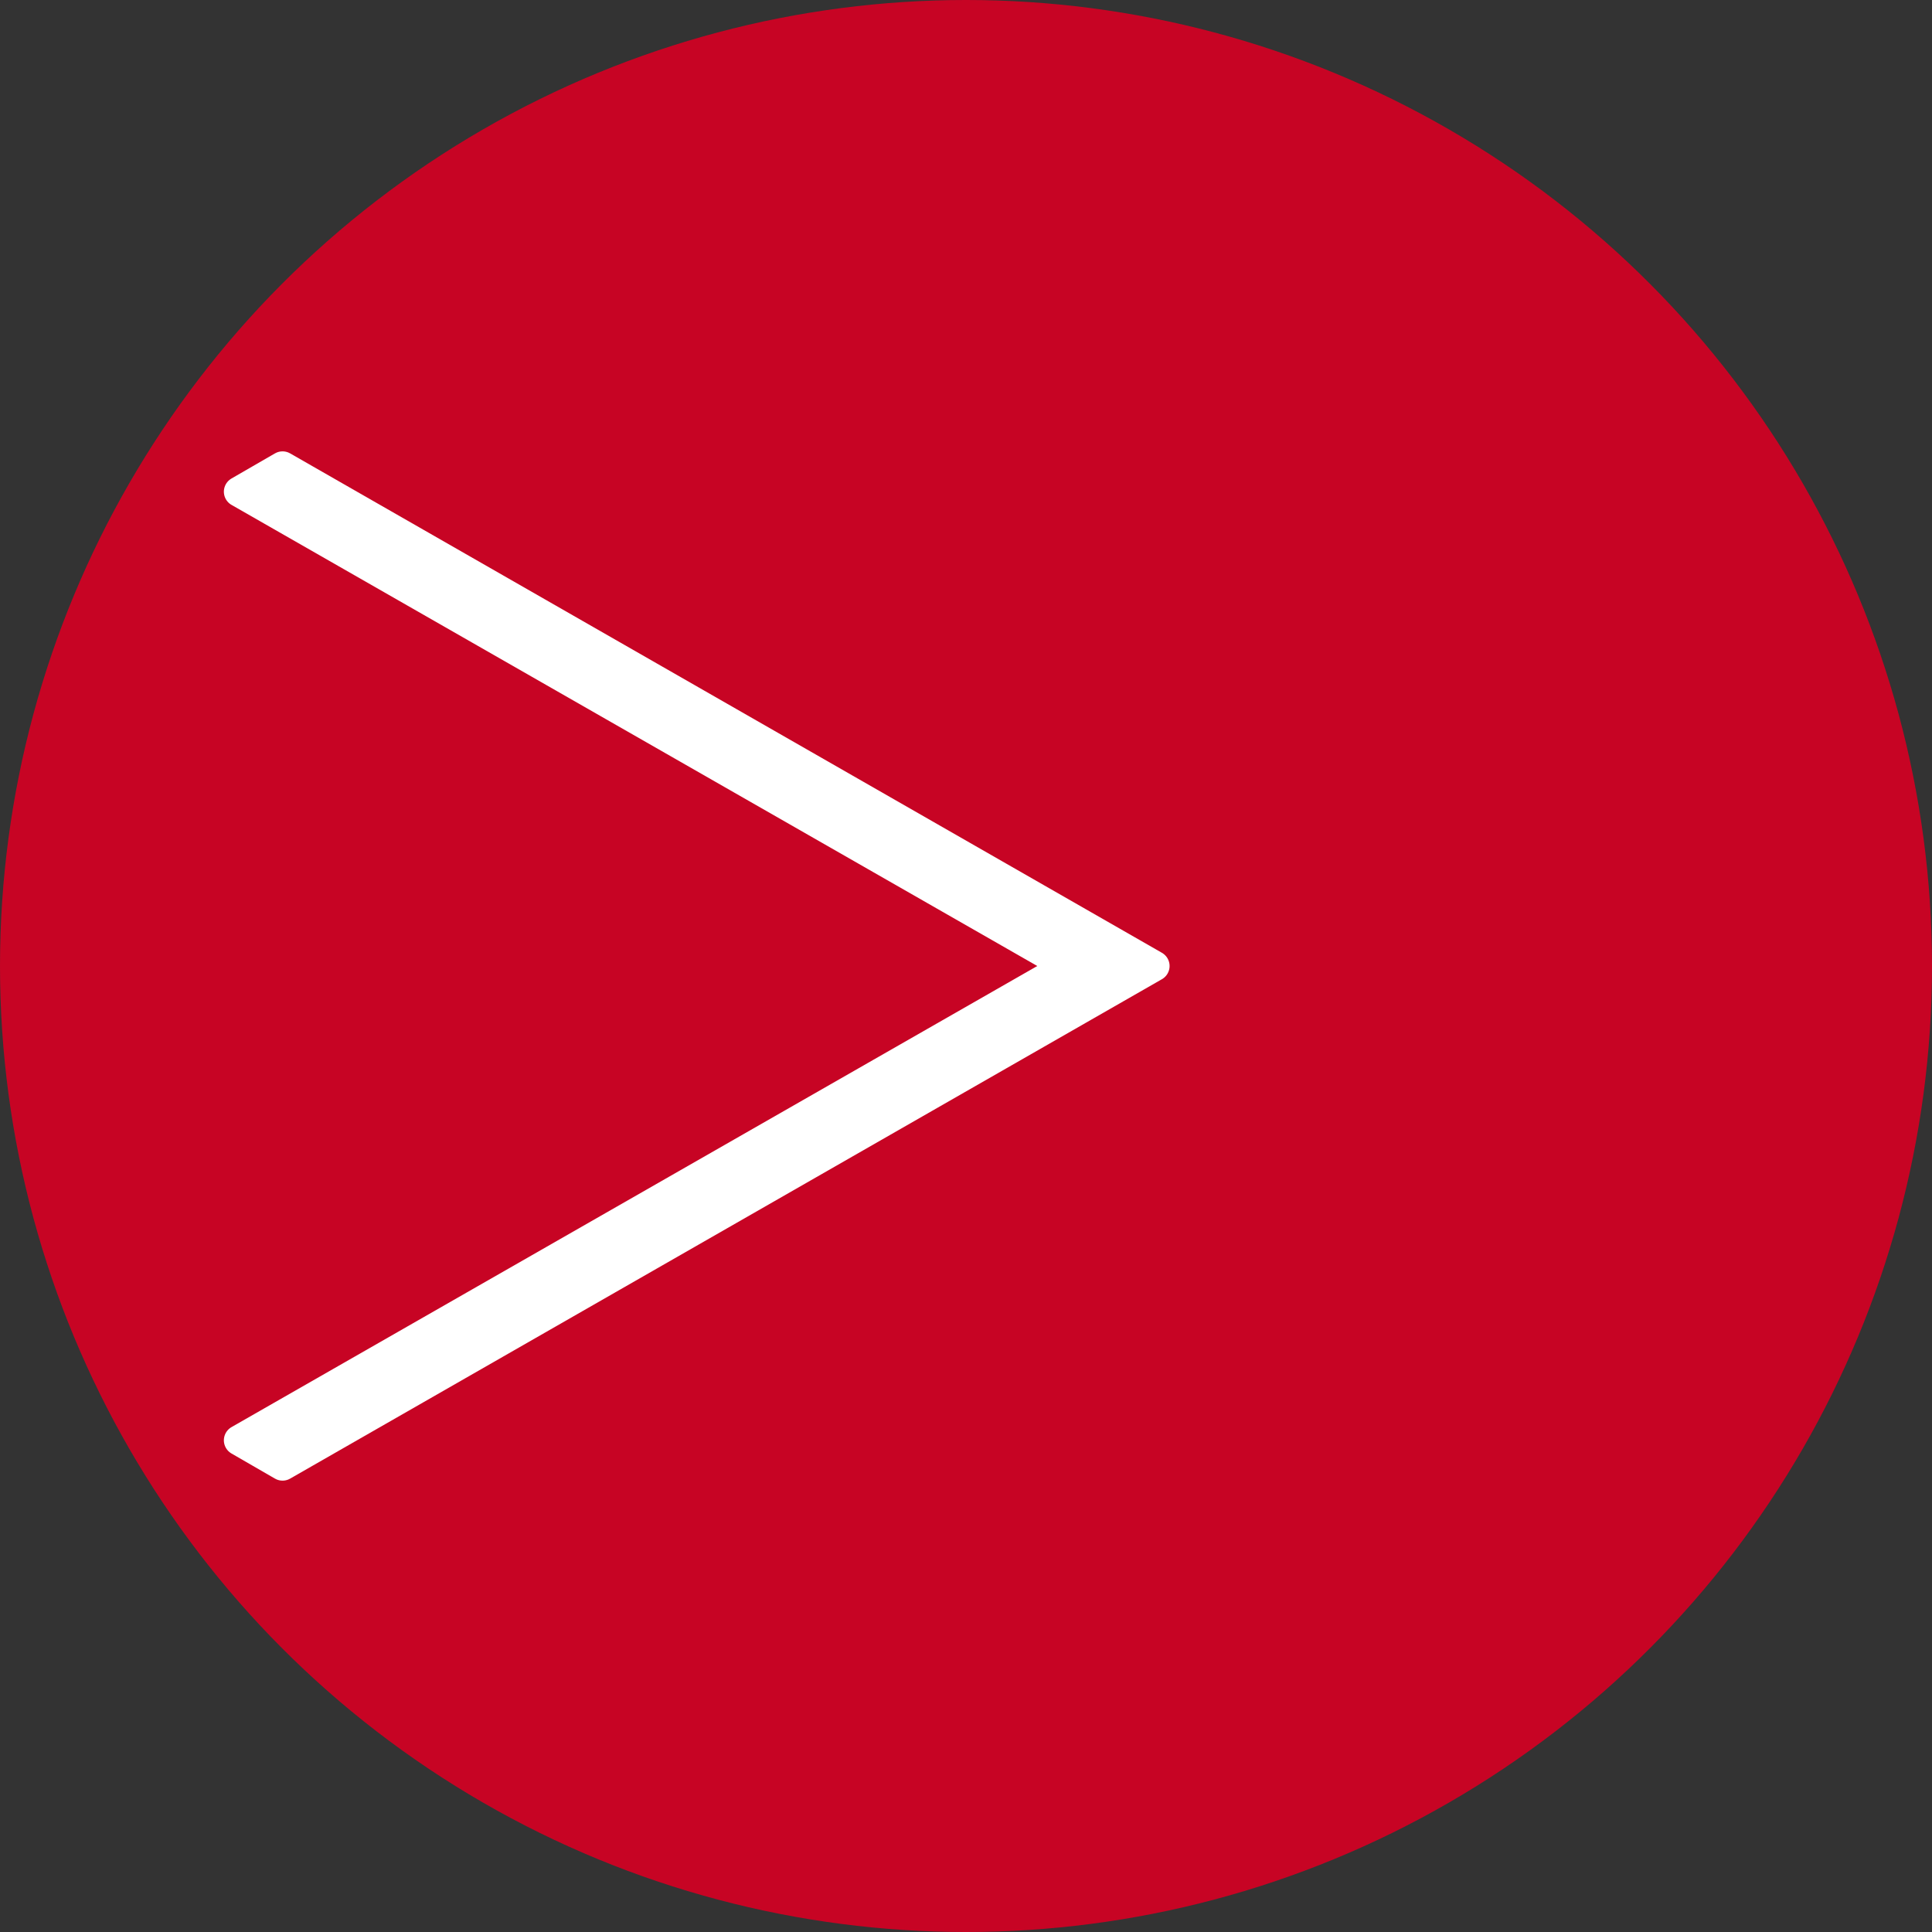
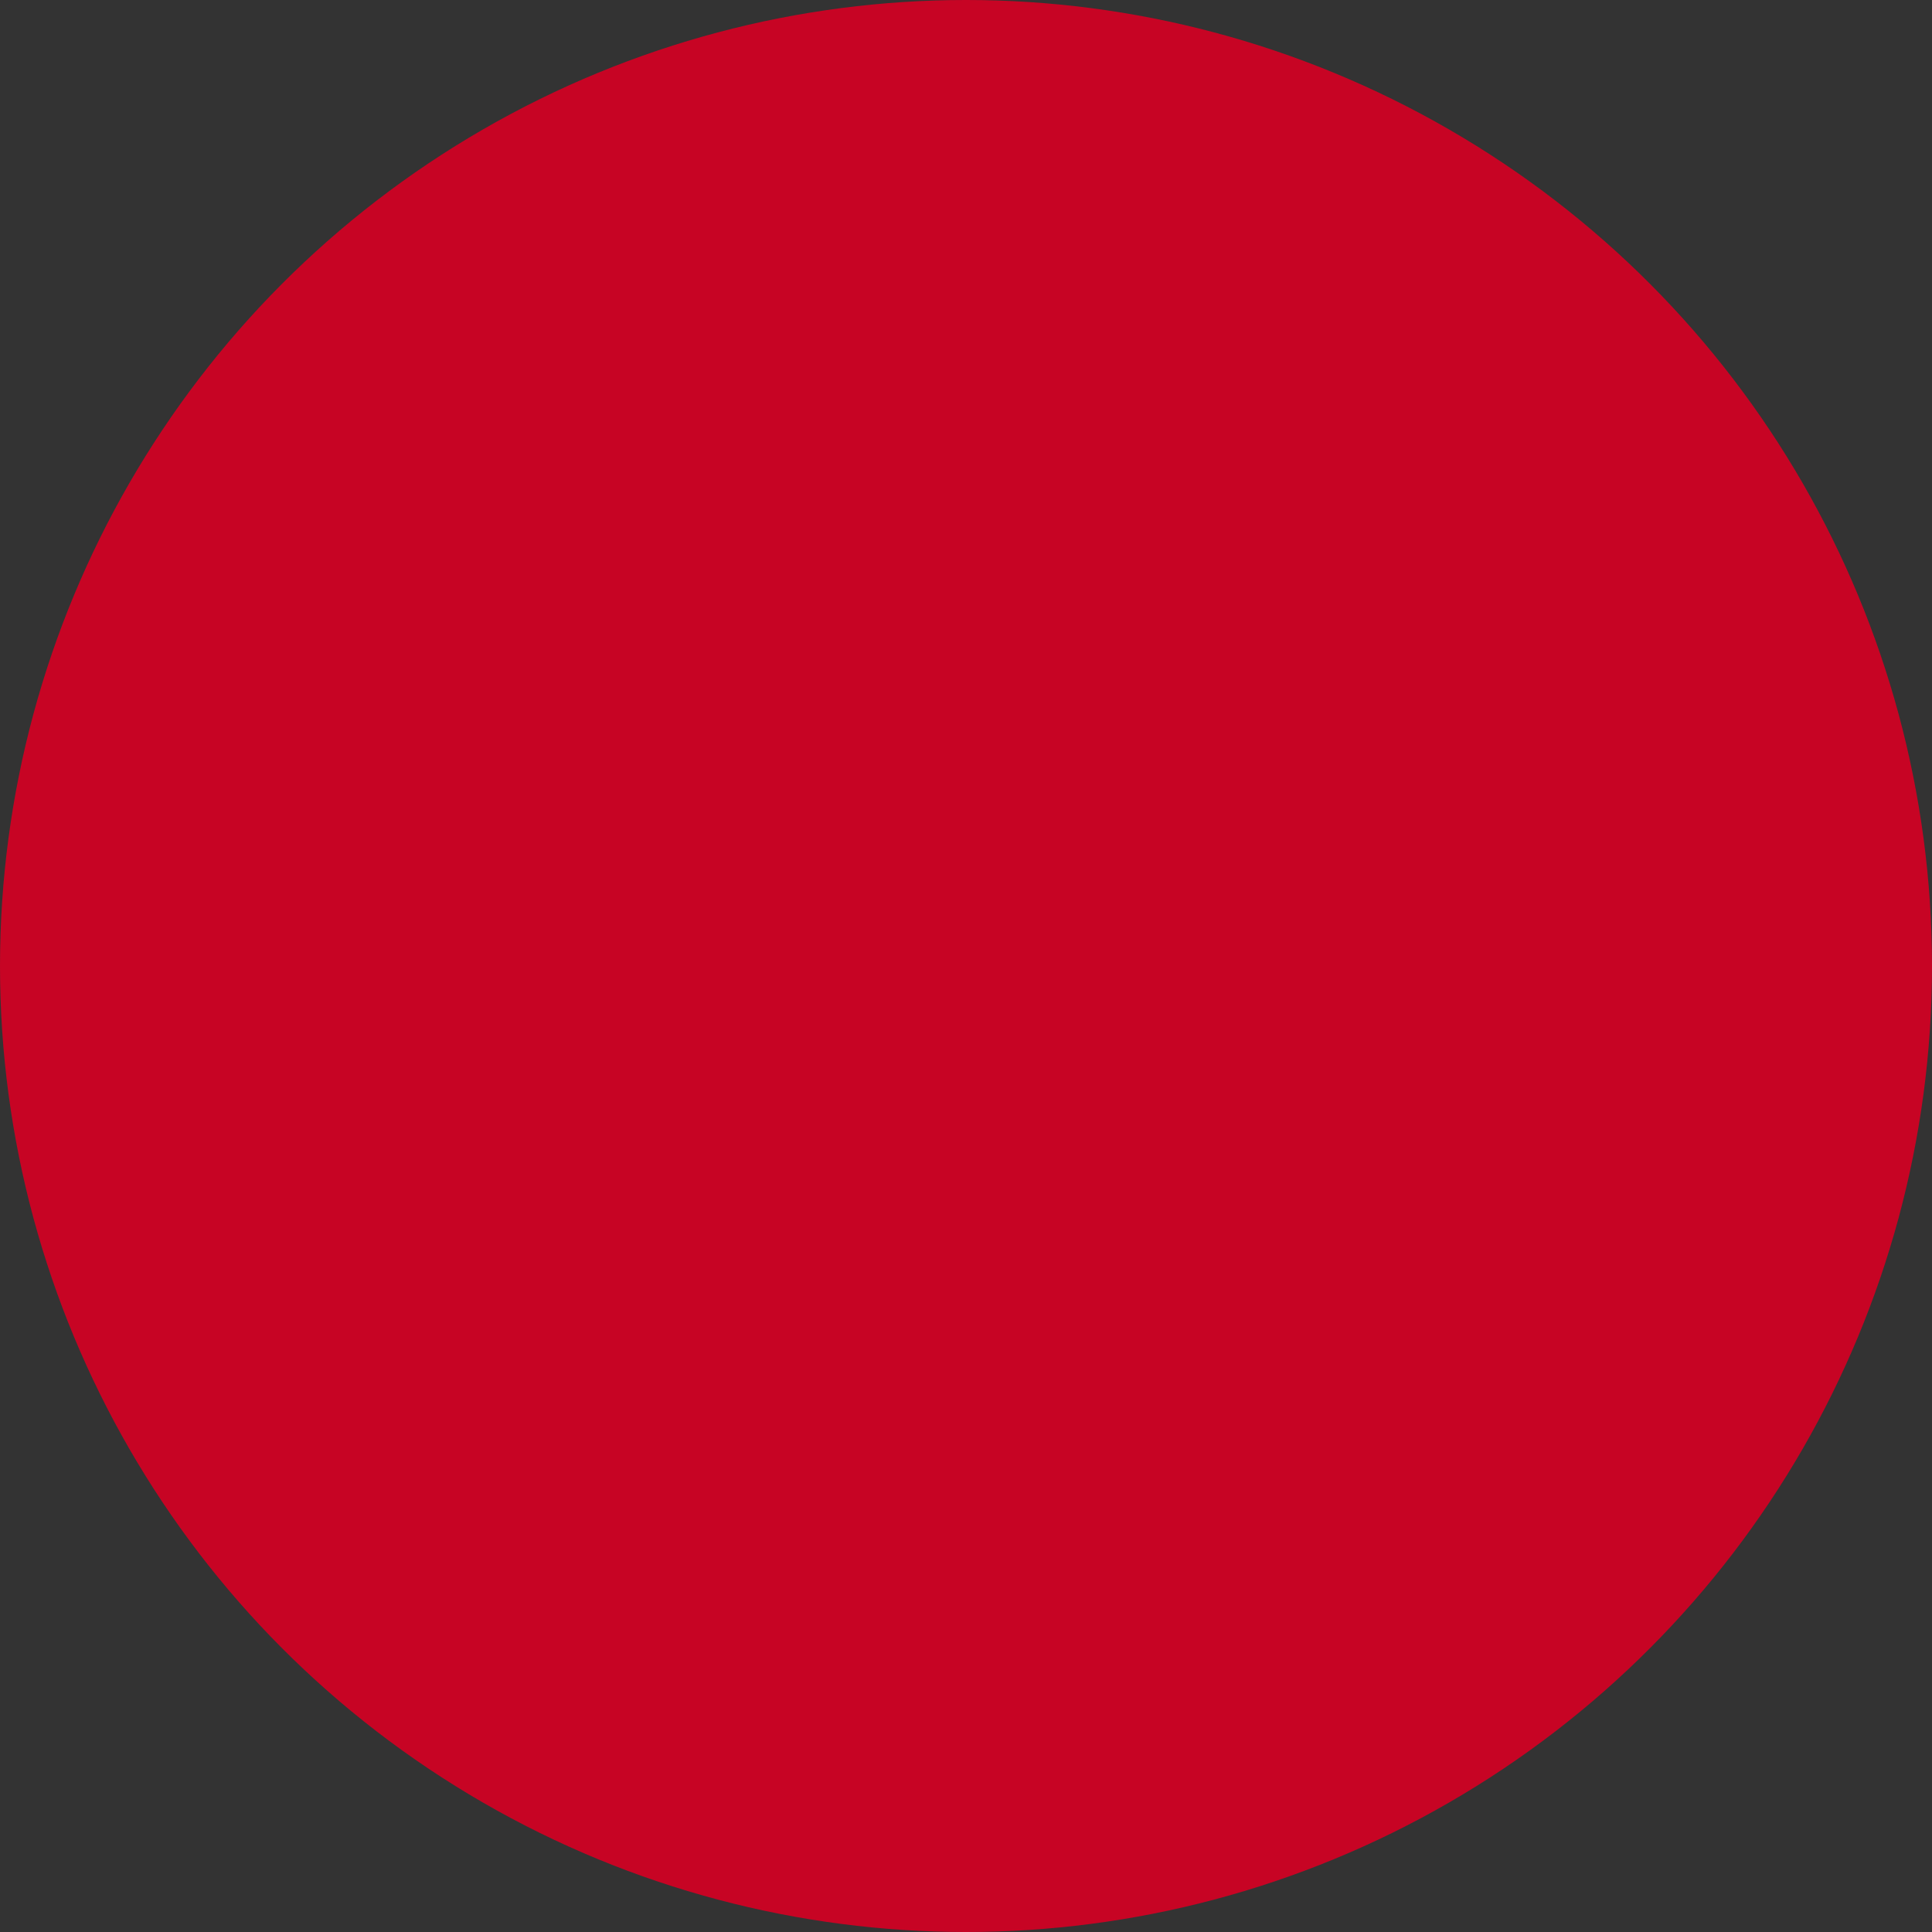
<svg xmlns="http://www.w3.org/2000/svg" id="Layer_2" viewBox="0 0 40 40">
  <rect x="0" y="0" width="40" height="40" fill="#333333" stroke="none" />
  <defs>
    <style>.cls-1{fill:#fff;stroke:#fff;stroke-linecap:round;stroke-linejoin:round;stroke-width:.63px;}.cls-2{fill:#c70424;stroke-width:0px;}</style>
  </defs>
  <g id="Interactive">
    <circle class="cls-2" cx="20" cy="20" r="20" />
-     <polygon class="cls-1" points="5.85 30.34 4.95 29.82 22.11 20 4.95 10.18 5.85 9.66 23.9 20 5.85 30.34" />
  </g>
</svg>